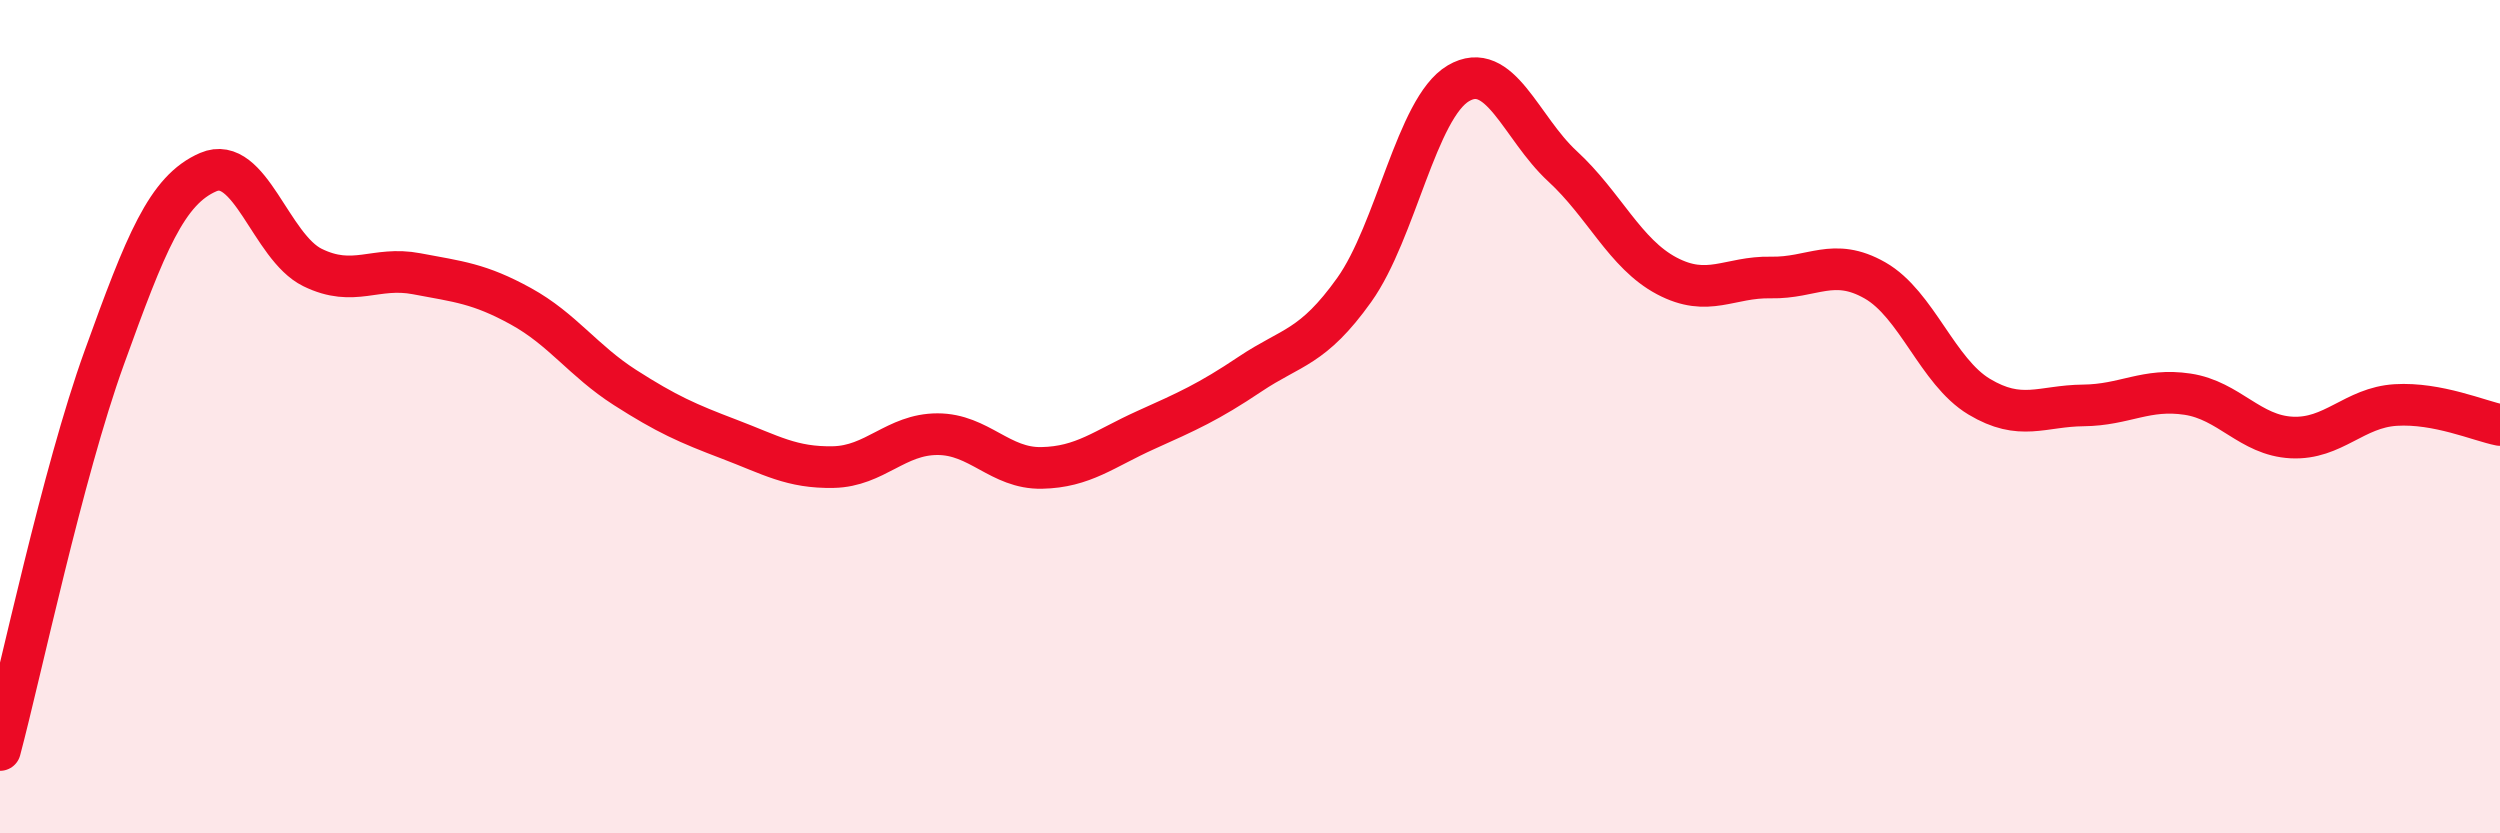
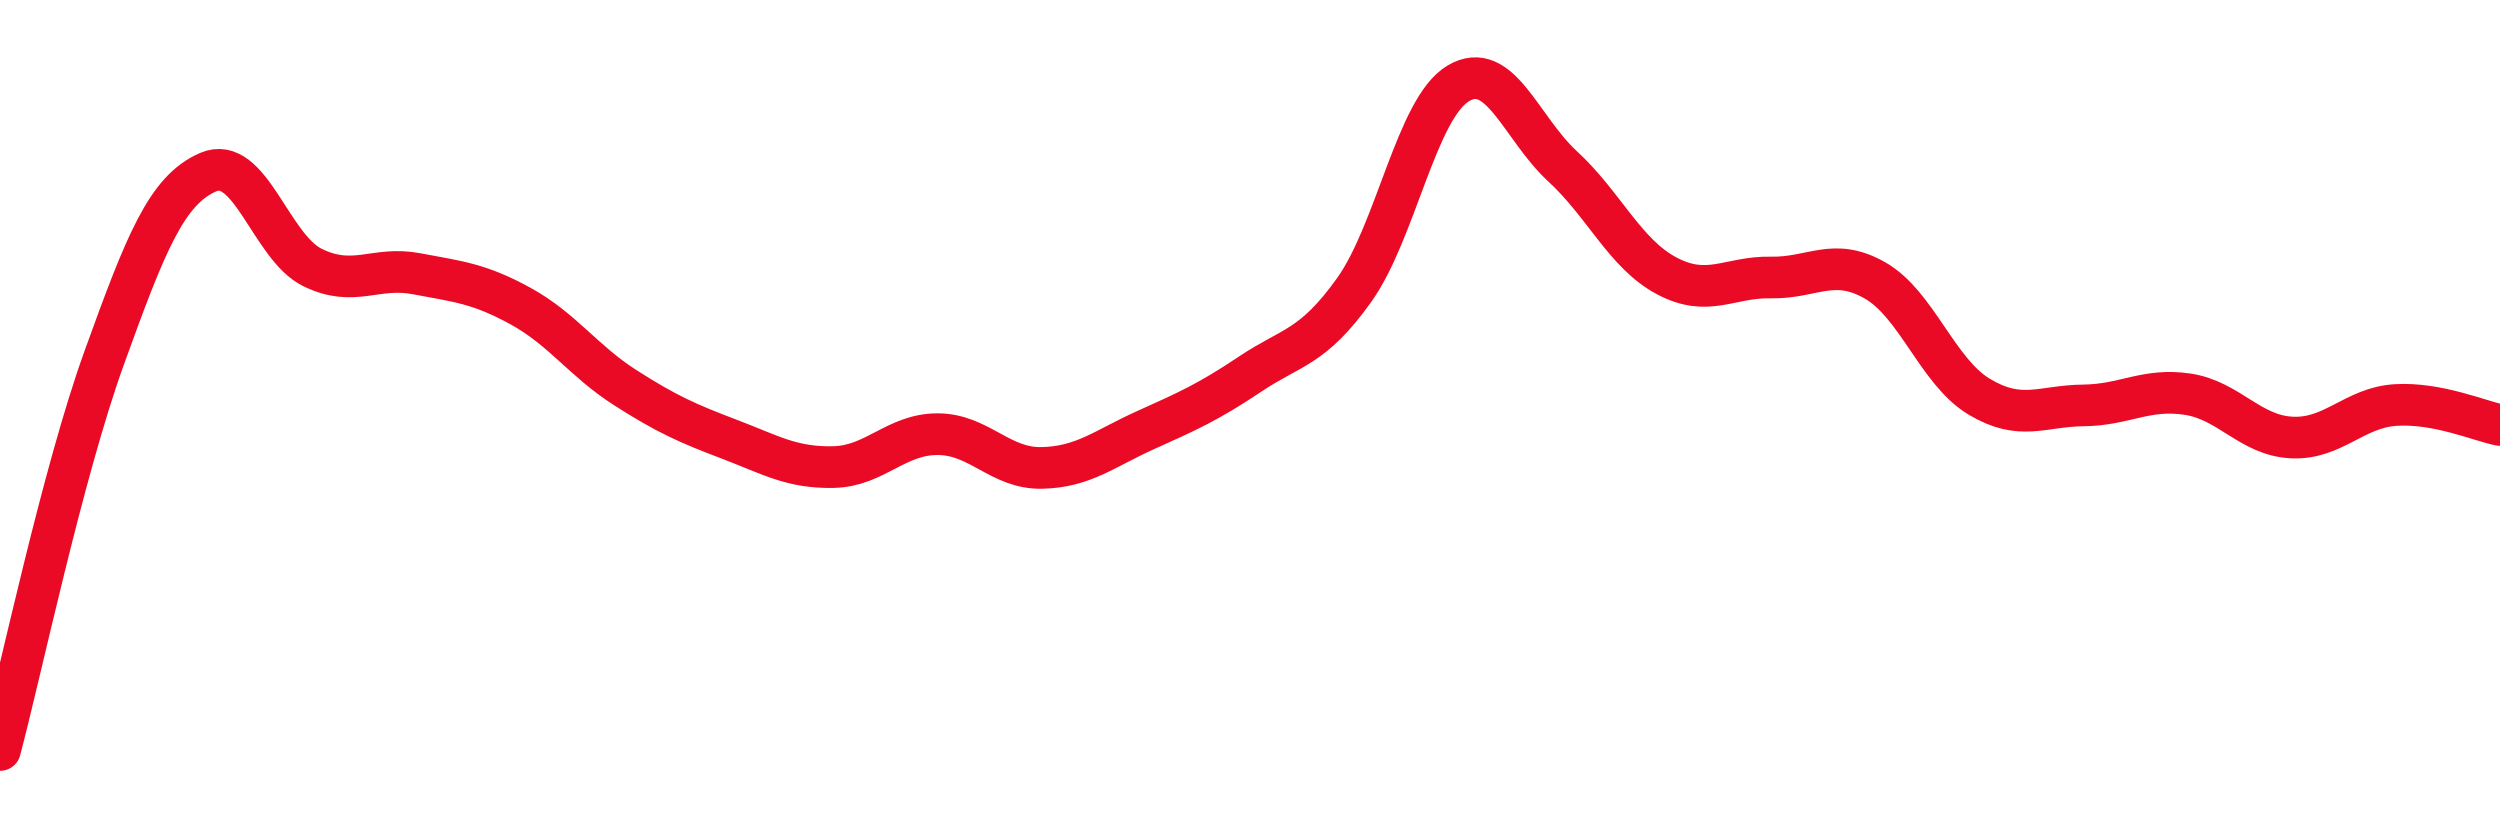
<svg xmlns="http://www.w3.org/2000/svg" width="60" height="20" viewBox="0 0 60 20">
-   <path d="M 0,18 C 0.5,16.12 1.5,11.36 2.5,8.59 C 3.5,5.82 4,4.56 5,4.13 C 6,3.7 6.5,5.93 7.5,6.42 C 8.5,6.91 9,6.38 10,6.57 C 11,6.76 11.5,6.8 12.5,7.35 C 13.5,7.9 14,8.66 15,9.3 C 16,9.94 16.5,10.16 17.5,10.54 C 18.5,10.92 19,11.23 20,11.21 C 21,11.19 21.5,10.42 22.5,10.42 C 23.5,10.42 24,11.25 25,11.23 C 26,11.21 26.5,10.77 27.5,10.32 C 28.5,9.87 29,9.65 30,8.98 C 31,8.31 31.5,8.36 32.5,6.96 C 33.5,5.56 34,2.59 35,2 C 36,1.41 36.5,3.07 37.5,3.99 C 38.5,4.91 39,6.09 40,6.62 C 41,7.15 41.5,6.64 42.5,6.66 C 43.5,6.68 44,6.16 45,6.73 C 46,7.3 46.5,8.92 47.5,9.52 C 48.5,10.12 49,9.74 50,9.73 C 51,9.72 51.5,9.31 52.5,9.46 C 53.5,9.61 54,10.45 55,10.5 C 56,10.55 56.5,9.78 57.5,9.72 C 58.5,9.66 59.5,10.1 60,10.2L60 20L0 20Z" fill="#EB0A25" opacity="0.1" stroke-linecap="round" stroke-linejoin="round" />
  <path d="M 0,18 C 0.5,16.12 1.5,11.36 2.5,8.59 C 3.5,5.82 4,4.56 5,4.13 C 6,3.7 6.5,5.93 7.5,6.42 C 8.5,6.91 9,6.38 10,6.57 C 11,6.76 11.5,6.8 12.5,7.35 C 13.5,7.9 14,8.66 15,9.3 C 16,9.94 16.5,10.16 17.5,10.54 C 18.5,10.92 19,11.23 20,11.21 C 21,11.19 21.5,10.42 22.5,10.42 C 23.5,10.42 24,11.25 25,11.23 C 26,11.21 26.5,10.77 27.5,10.32 C 28.5,9.87 29,9.65 30,8.98 C 31,8.31 31.5,8.36 32.5,6.96 C 33.5,5.56 34,2.59 35,2 C 36,1.41 36.5,3.07 37.5,3.99 C 38.5,4.91 39,6.09 40,6.62 C 41,7.15 41.5,6.64 42.5,6.66 C 43.5,6.68 44,6.16 45,6.73 C 46,7.3 46.5,8.92 47.5,9.52 C 48.5,10.12 49,9.74 50,9.73 C 51,9.72 51.5,9.31 52.5,9.46 C 53.5,9.61 54,10.45 55,10.5 C 56,10.55 56.5,9.78 57.5,9.72 C 58.5,9.66 59.5,10.1 60,10.2" stroke="#EB0A25" stroke-width="1" fill="none" stroke-linecap="round" stroke-linejoin="round" />
</svg>